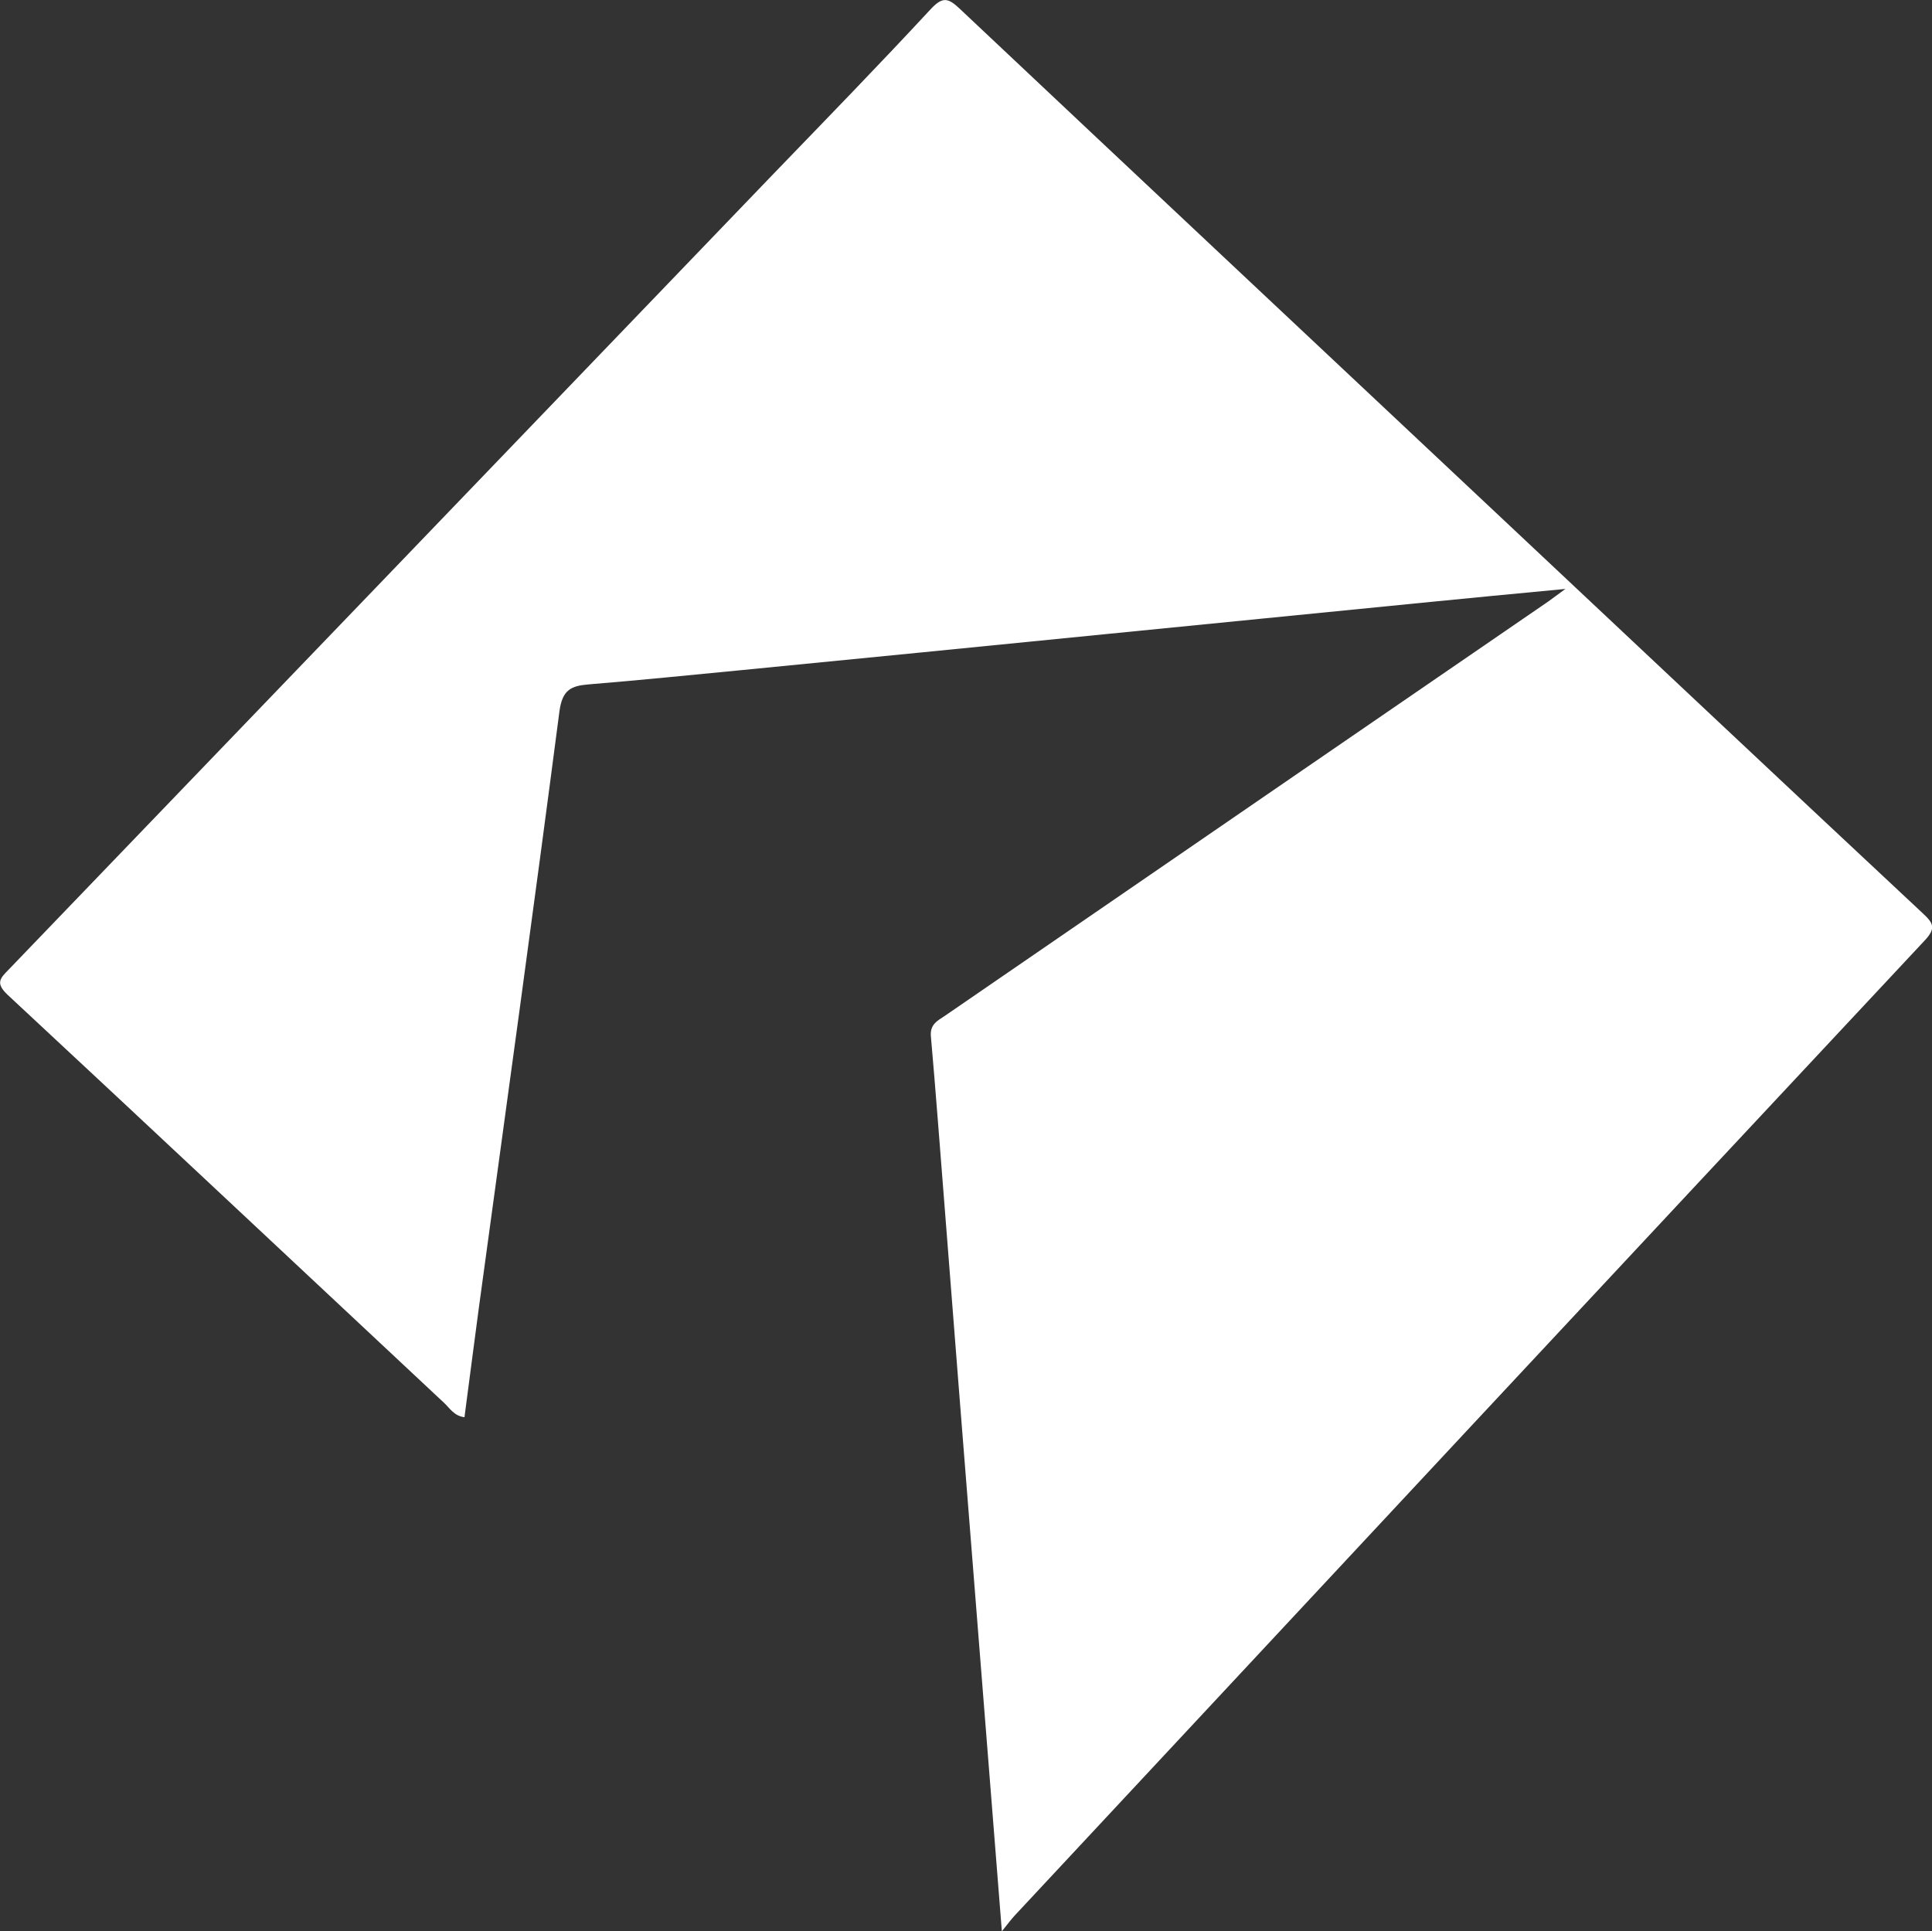
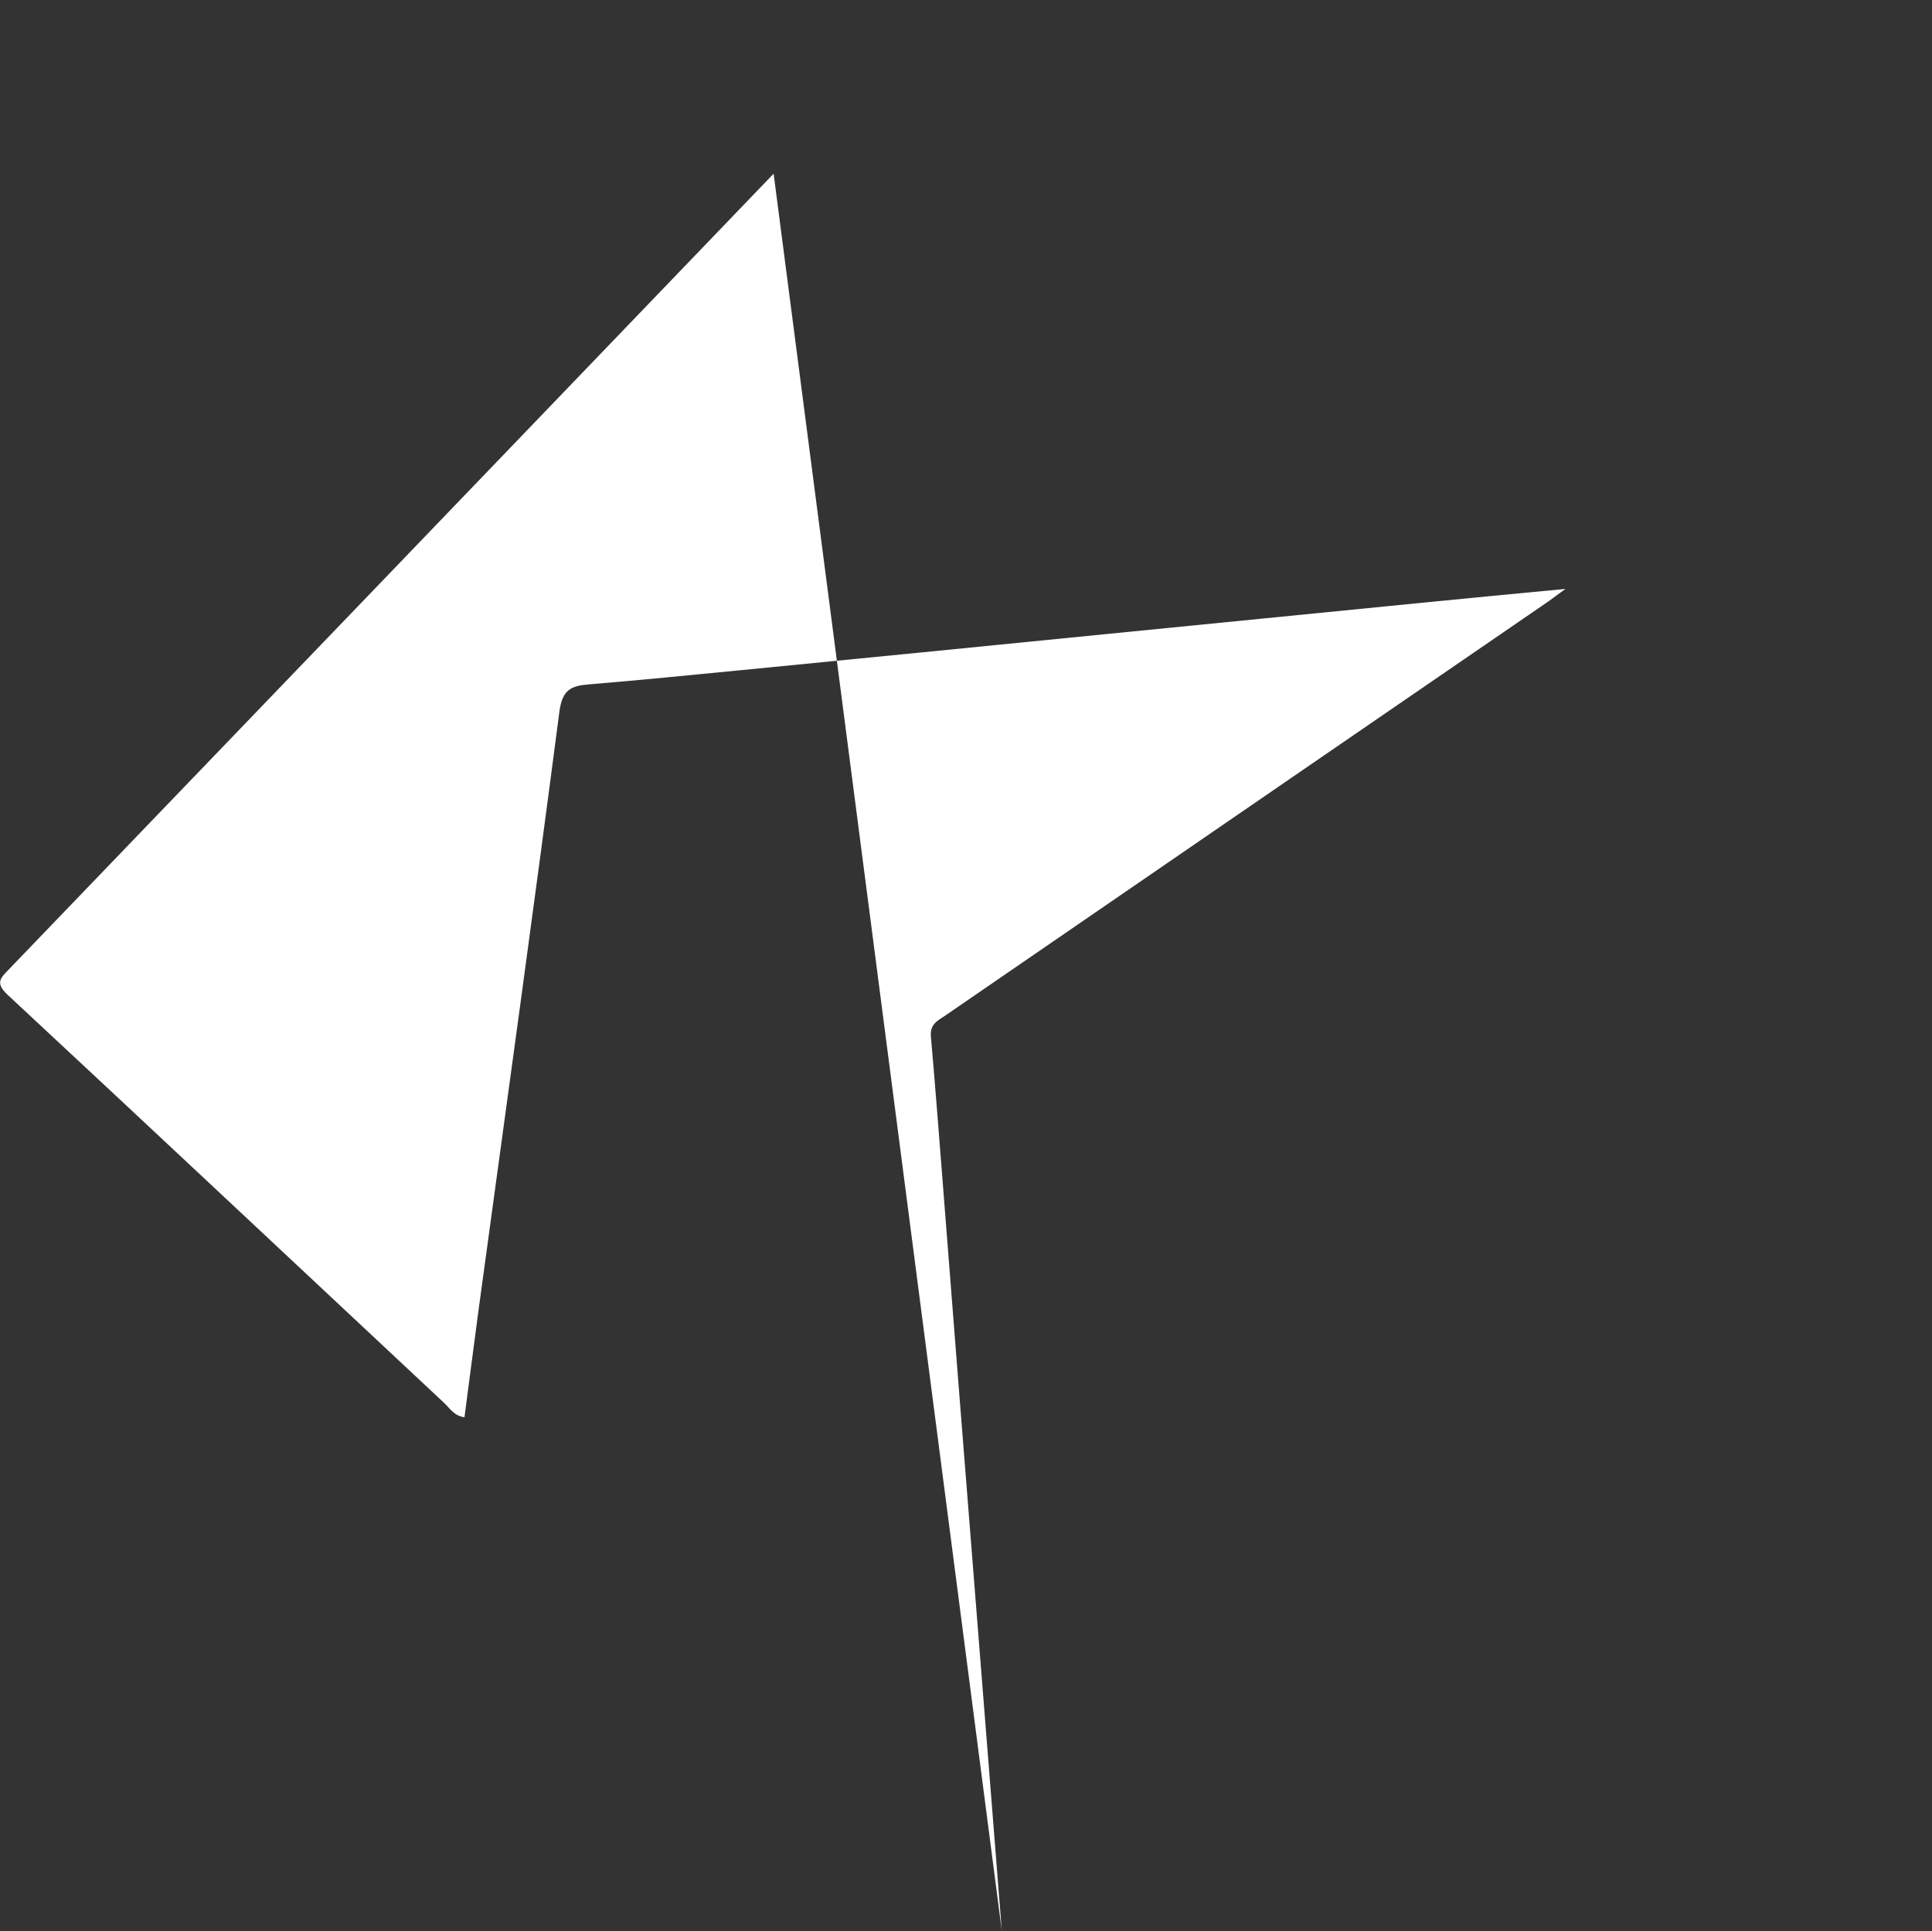
<svg xmlns="http://www.w3.org/2000/svg" id="Vrstva_2" viewBox="0 0 79.74 79.72">
  <rect x="0" y="0" width="79.74" height="79.72" fill="#333333" stroke="none" />
  <defs>
    <style>
      .cls-1 {
        fill: #fff;
      }
    </style>
  </defs>
  <g id="Vrstva_1-2" data-name="Vrstva_1">
-     <path class="cls-1" d="M41.35,79.72c-.37-4.7-.72-9.1-1.07-13.5-.44-5.54-.88-11.09-1.31-16.63-.18-2.27-.35-4.55-.55-6.82-.04-.49.28-.64.58-.84,4.98-3.42,9.97-6.85,14.95-10.27,3.32-2.28,6.63-4.55,9.95-6.83.18-.13.36-.26.71-.52-2.1.2-4.01.38-5.91.57-4.37.43-8.74.87-13.11,1.3-5.02.5-10.05,1-15.07,1.49-2.07.2-4.14.41-6.22.58-.74.06-1.09.23-1.21,1.11-1.07,8.22-2.21,16.44-3.33,24.65-.2,1.49-.39,2.98-.59,4.49-.43-.05-.61-.38-.85-.6-6-5.61-11.99-11.24-18.01-16.84-.52-.49-.29-.69.06-1.05C10.89,29.07,21.41,18.12,31.93,7.17c2.18-2.26,4.37-4.51,6.5-6.81.49-.52.72-.43,1.18,0,7.33,6.91,14.68,13.8,22.02,20.7,5.91,5.55,11.81,11.11,17.73,16.64.43.4.56.61.08,1.12-12.53,13.4-25.05,26.83-37.56,40.25-.13.14-.25.3-.53.65Z" />
+     <path class="cls-1" d="M41.35,79.72c-.37-4.7-.72-9.1-1.07-13.5-.44-5.54-.88-11.09-1.31-16.63-.18-2.27-.35-4.55-.55-6.82-.04-.49.28-.64.58-.84,4.98-3.42,9.97-6.85,14.95-10.27,3.32-2.28,6.63-4.55,9.95-6.83.18-.13.36-.26.71-.52-2.1.2-4.01.38-5.91.57-4.37.43-8.74.87-13.11,1.3-5.02.5-10.05,1-15.07,1.49-2.07.2-4.14.41-6.22.58-.74.06-1.09.23-1.21,1.11-1.07,8.22-2.21,16.44-3.33,24.65-.2,1.49-.39,2.98-.59,4.49-.43-.05-.61-.38-.85-.6-6-5.61-11.99-11.24-18.01-16.84-.52-.49-.29-.69.06-1.05C10.89,29.07,21.41,18.12,31.93,7.17Z" />
  </g>
</svg>